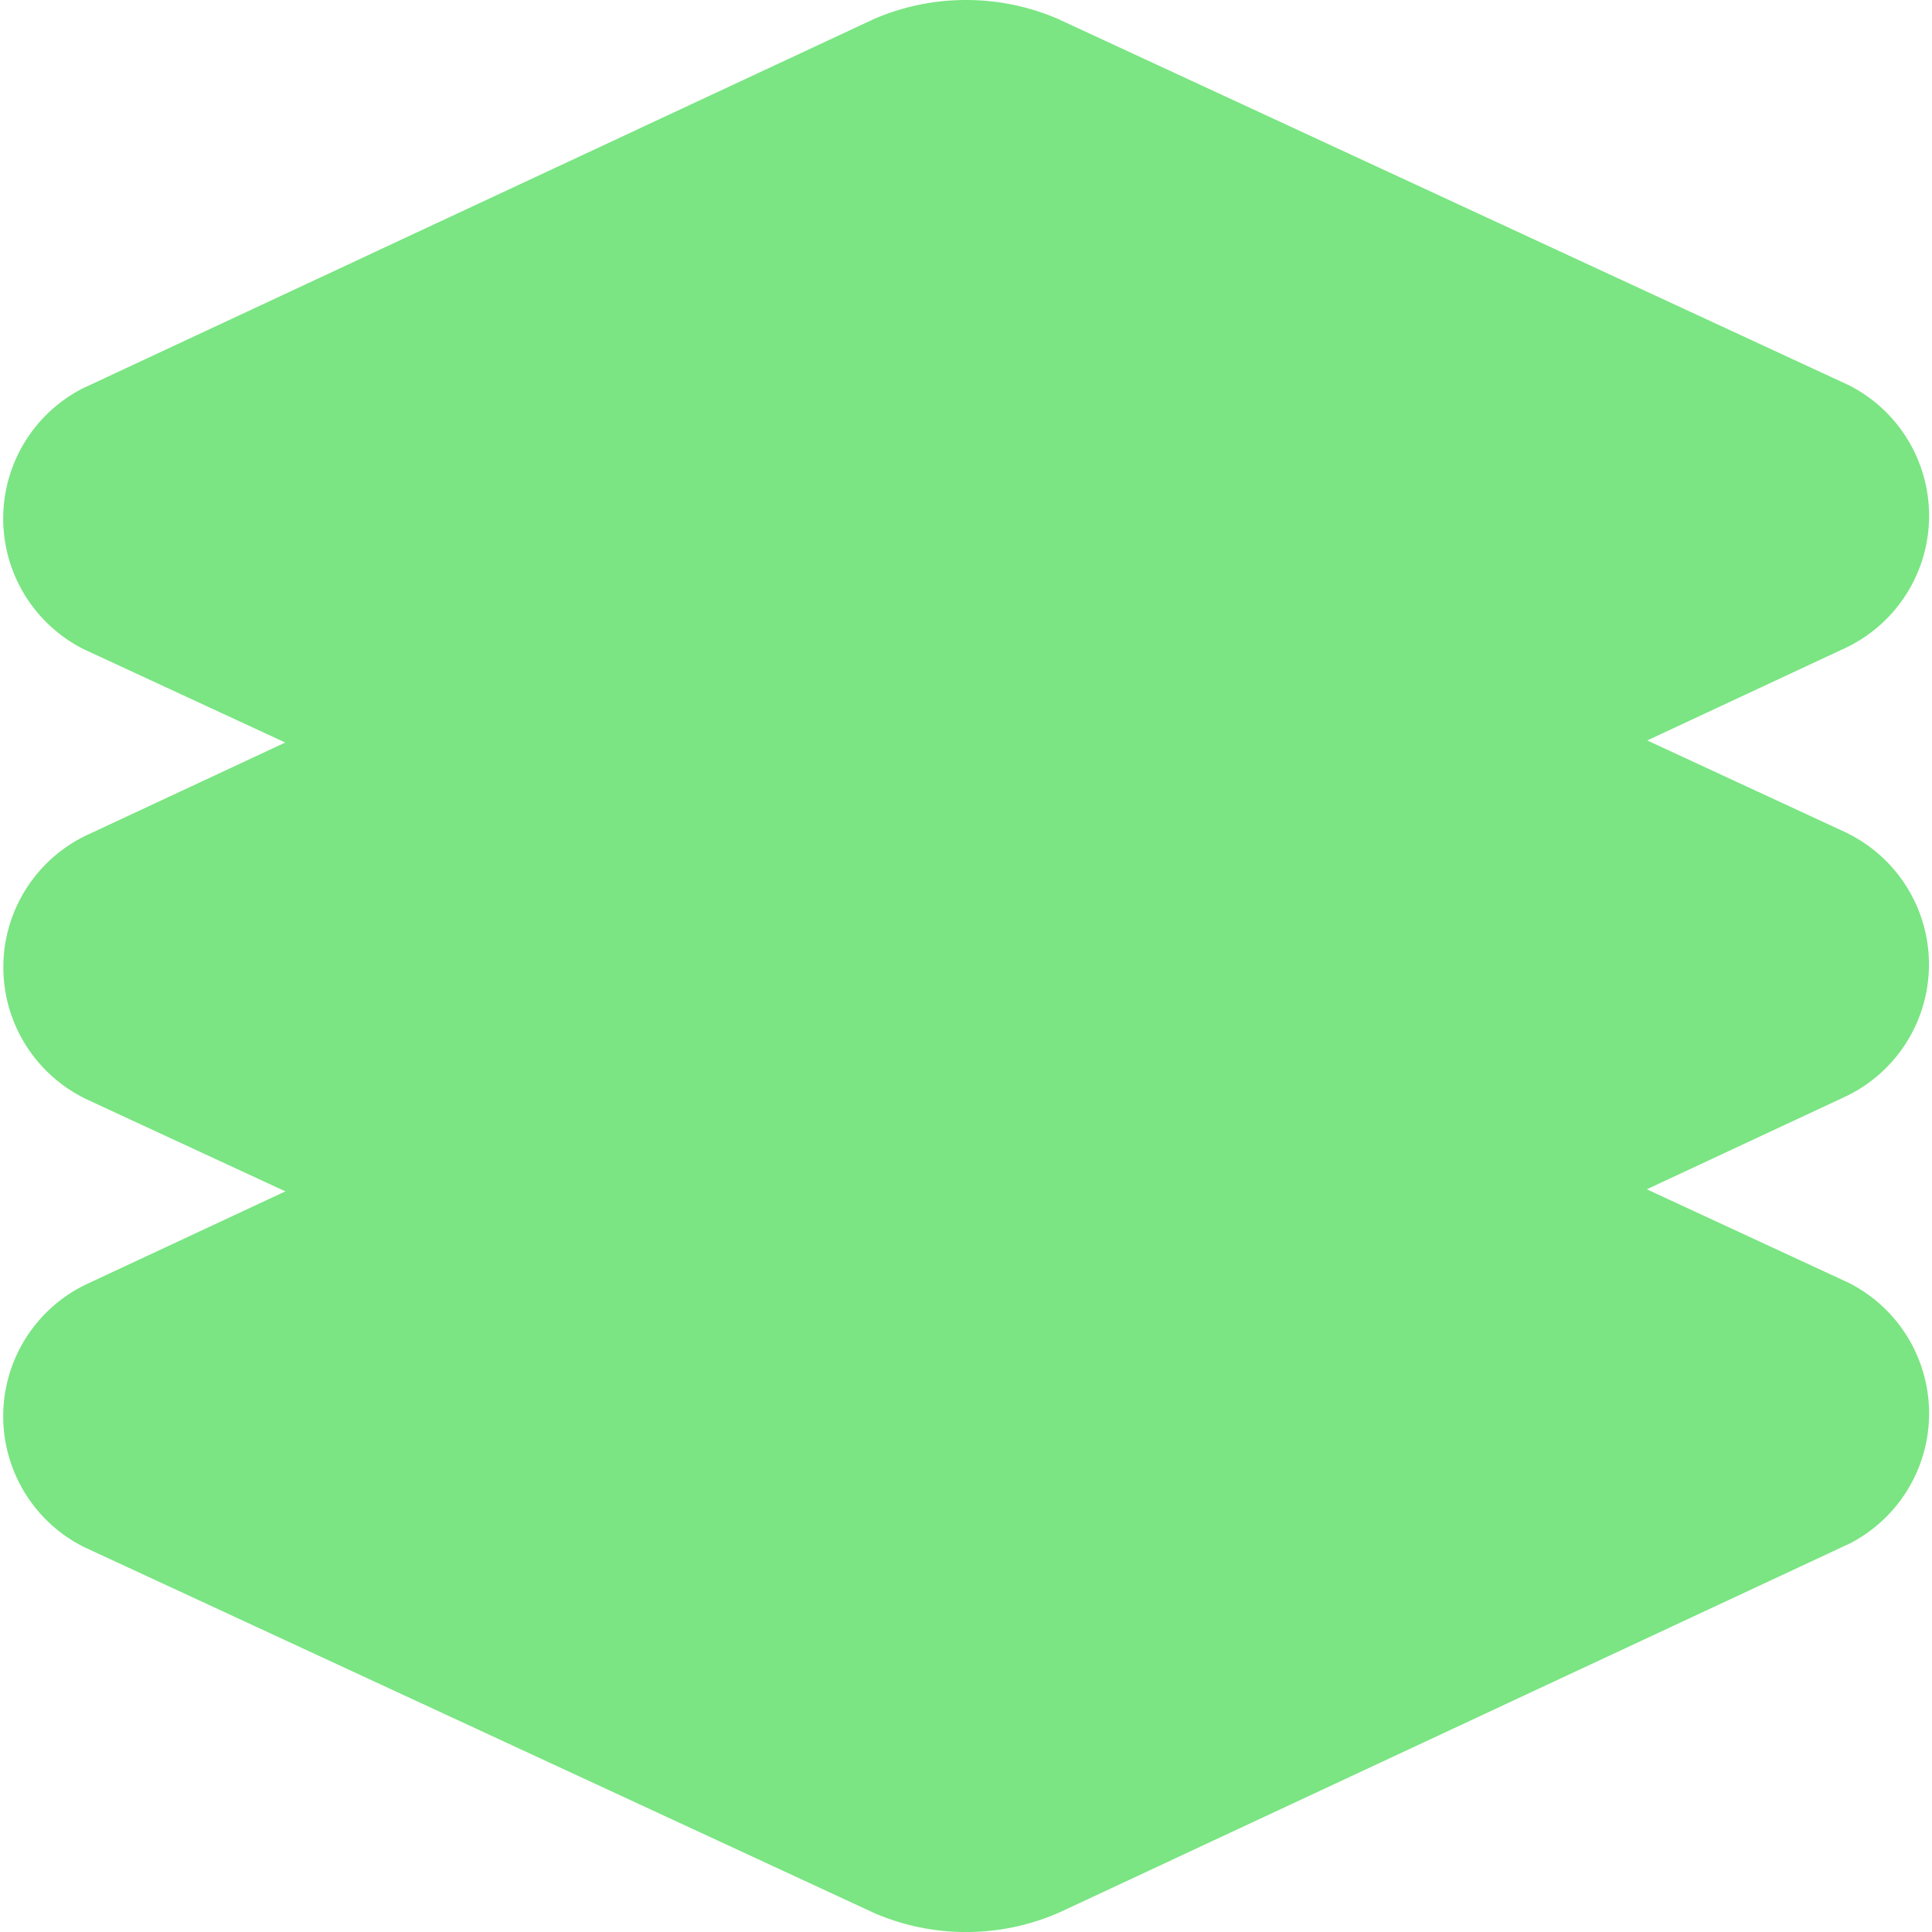
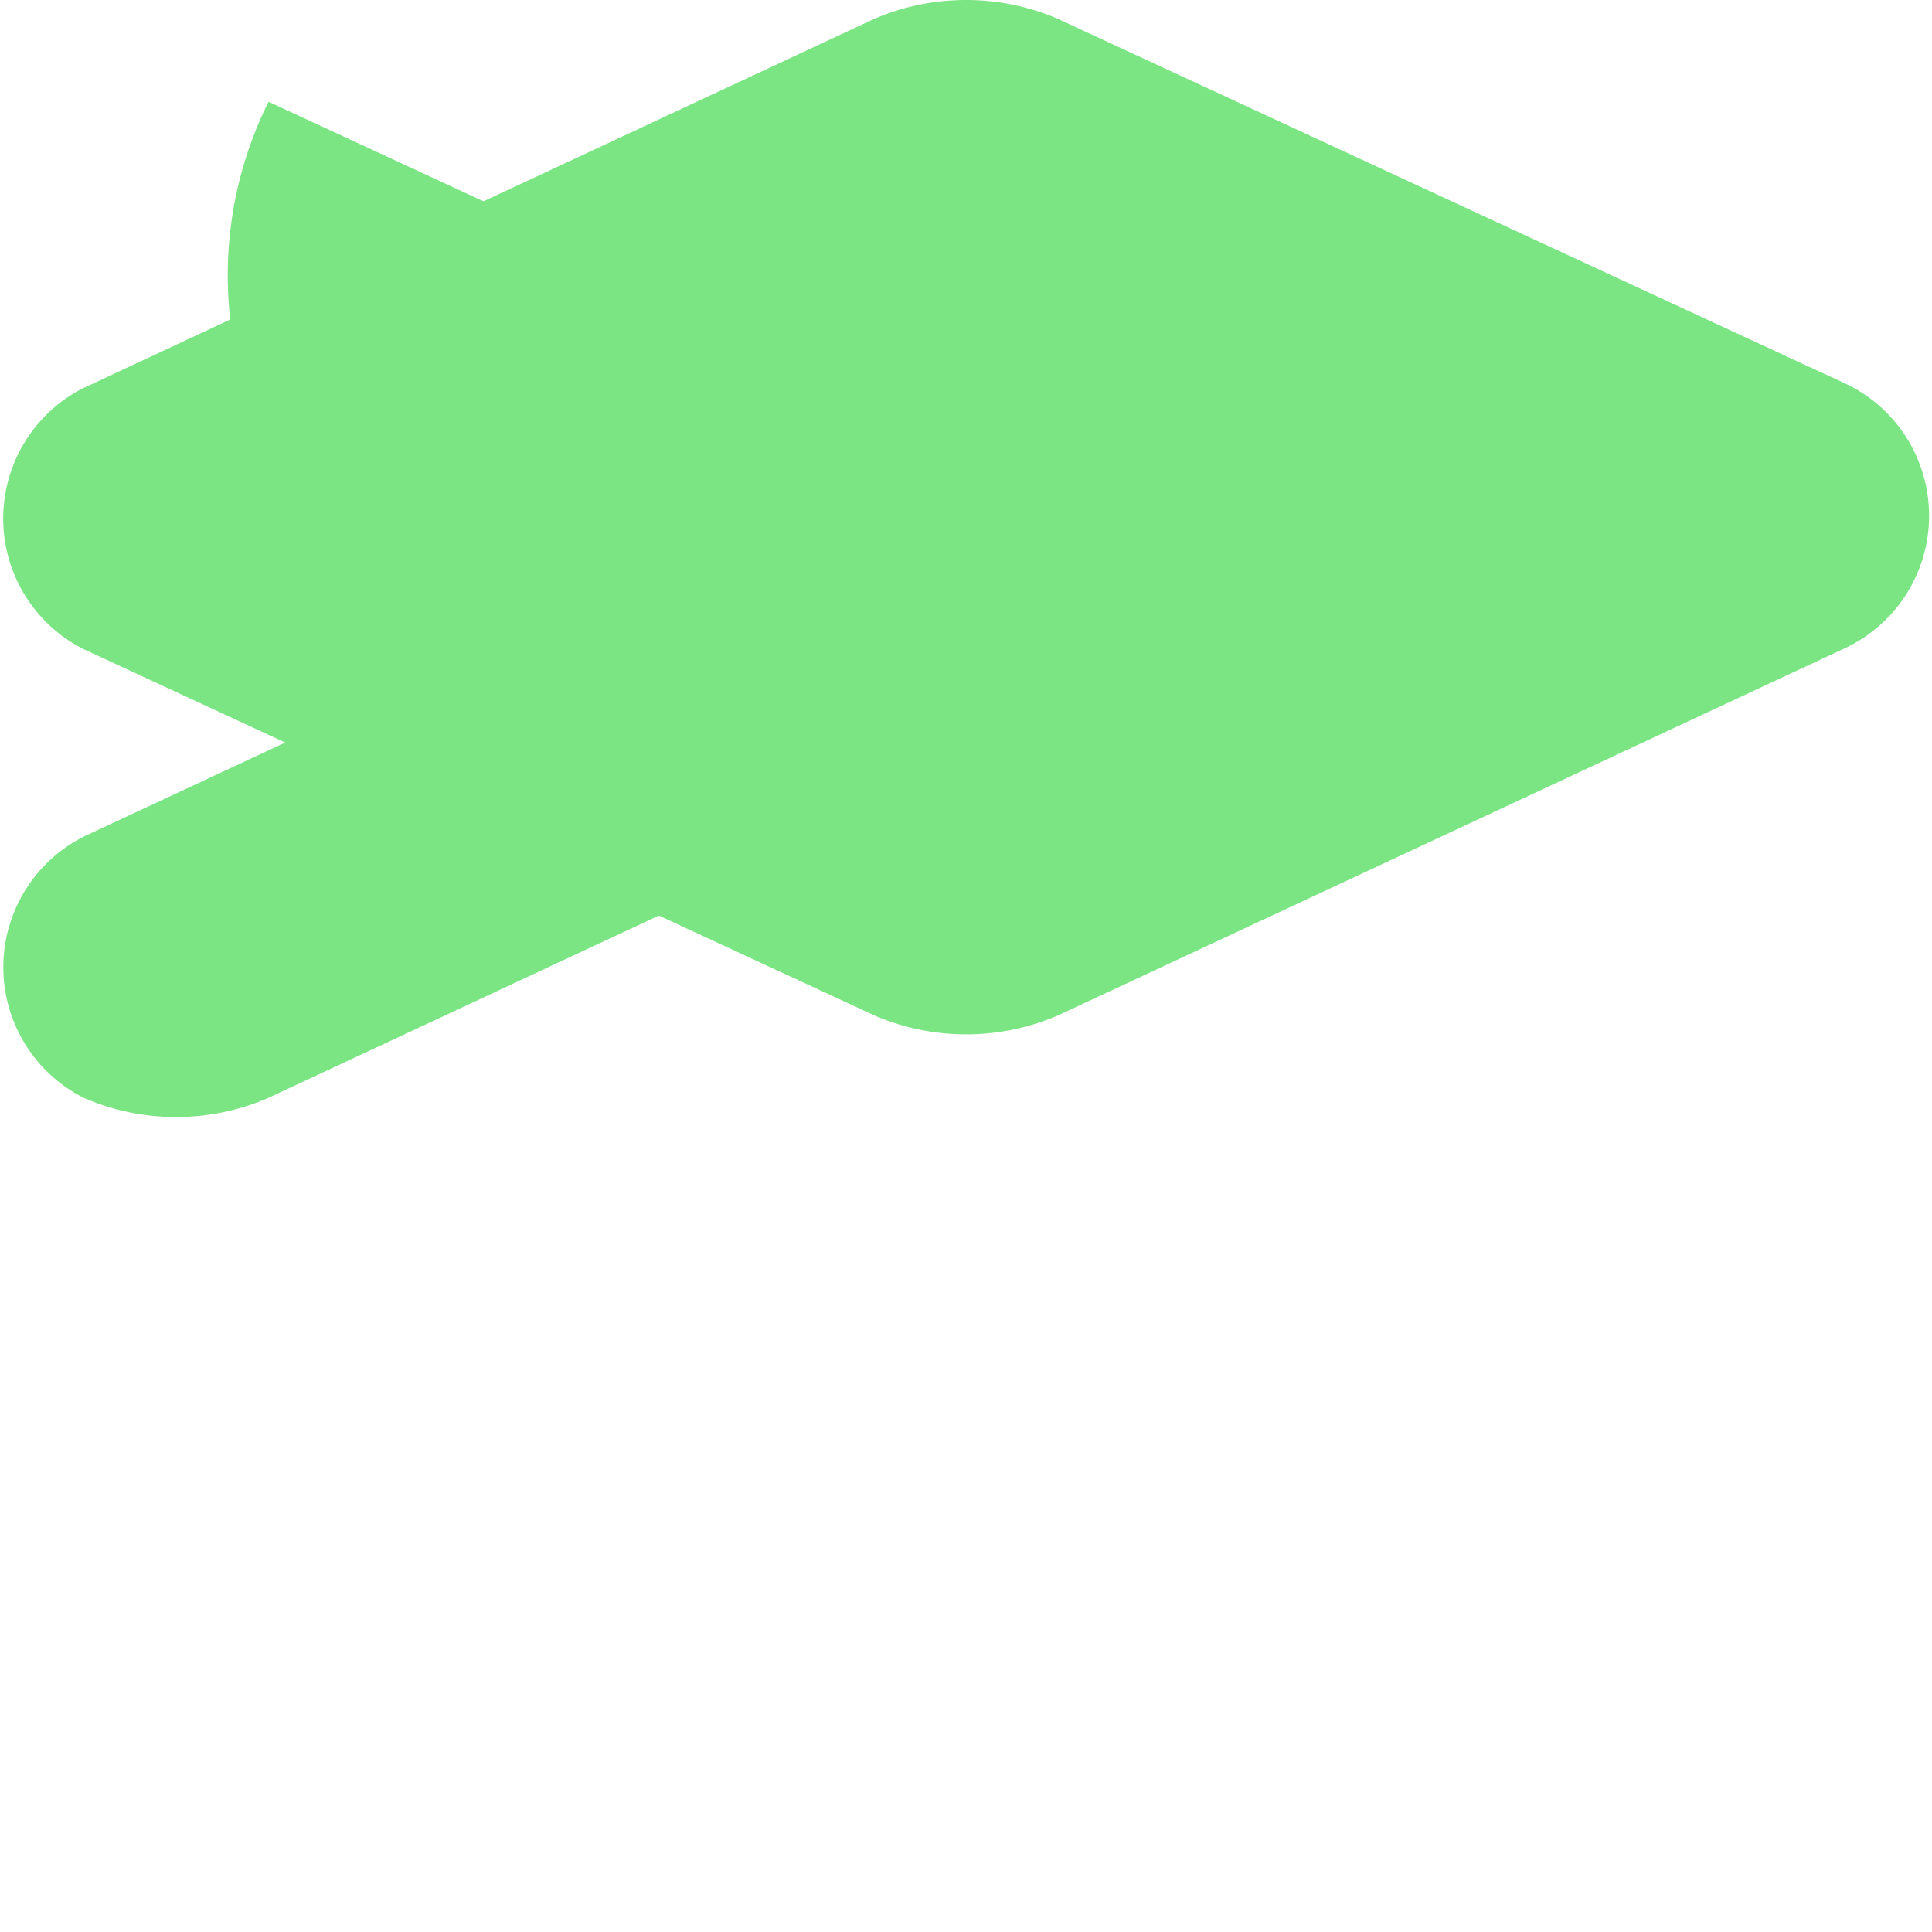
<svg xmlns="http://www.w3.org/2000/svg" fill="none" viewBox="0 0 60 60" id="Layers-1--Streamline-Core.svg" height="60" width="60">
  <desc>Layers 1 Streamline Icon: https://streamlinehq.com</desc>
  <g id="layers-1--design-layer-layers-pile-stack-align">
-     <path id="Union" fill="#7ae5824d" d="M30 27.879c-0.986 0 -1.963 0.201 -2.871 0.596L2.657 39.896l-0.06 0.03a4.543 4.543 0 0 0 0 8.113l0.064 0.03 24.429 11.314 0.043 0.021a7.2 7.2 0 0 0 5.743 0l24.476 -11.426 0.06 -0.026a4.543 4.543 0 0 0 0 -8.113l-0.064 -0.03 -24.429 -11.314 -0.043 -0.021a7.2 7.2 0 0 0 -2.871 -0.6Z" stroke-width="1" />
-     <path id="Union_2" fill="#7ae582" d="M30 13.937c-0.986 0 -1.963 0.206 -2.871 0.6L2.657 25.954l-0.06 0.03a4.543 4.543 0 0 0 0 8.109l0.064 0.034 24.429 11.314 0.043 0.021a7.2 7.2 0 0 0 5.743 0l24.476 -11.426 0.06 -0.03a4.543 4.543 0 0 0 0 -8.109l-0.064 -0.034 -24.429 -11.314 -0.043 -0.021A7.2 7.2 0 0 0 30 13.937Z" stroke-width="1" />
+     <path id="Union_2" fill="#7ae582" d="M30 13.937c-0.986 0 -1.963 0.206 -2.871 0.6L2.657 25.954l-0.06 0.03a4.543 4.543 0 0 0 0 8.109a7.2 7.2 0 0 0 5.743 0l24.476 -11.426 0.06 -0.03a4.543 4.543 0 0 0 0 -8.109l-0.064 -0.034 -24.429 -11.314 -0.043 -0.021A7.2 7.2 0 0 0 30 13.937Z" stroke-width="1" />
    <path id="Union_3" fill="#7ae5824d" d="M30 0c-0.986 0 -1.963 0.201 -2.871 0.596L2.657 12.021l-0.06 0.026a4.543 4.543 0 0 0 0 8.113l0.064 0.03 24.429 11.314 0.043 0.021a7.2 7.2 0 0 0 5.743 0l24.476 -11.421 0.06 -0.03a4.543 4.543 0 0 0 0 -8.113l-0.064 -0.03 -24.429 -11.314 -0.043 -0.021A7.2 7.2 0 0 0 30 0Z" stroke-width="1" />
  </g>
</svg>